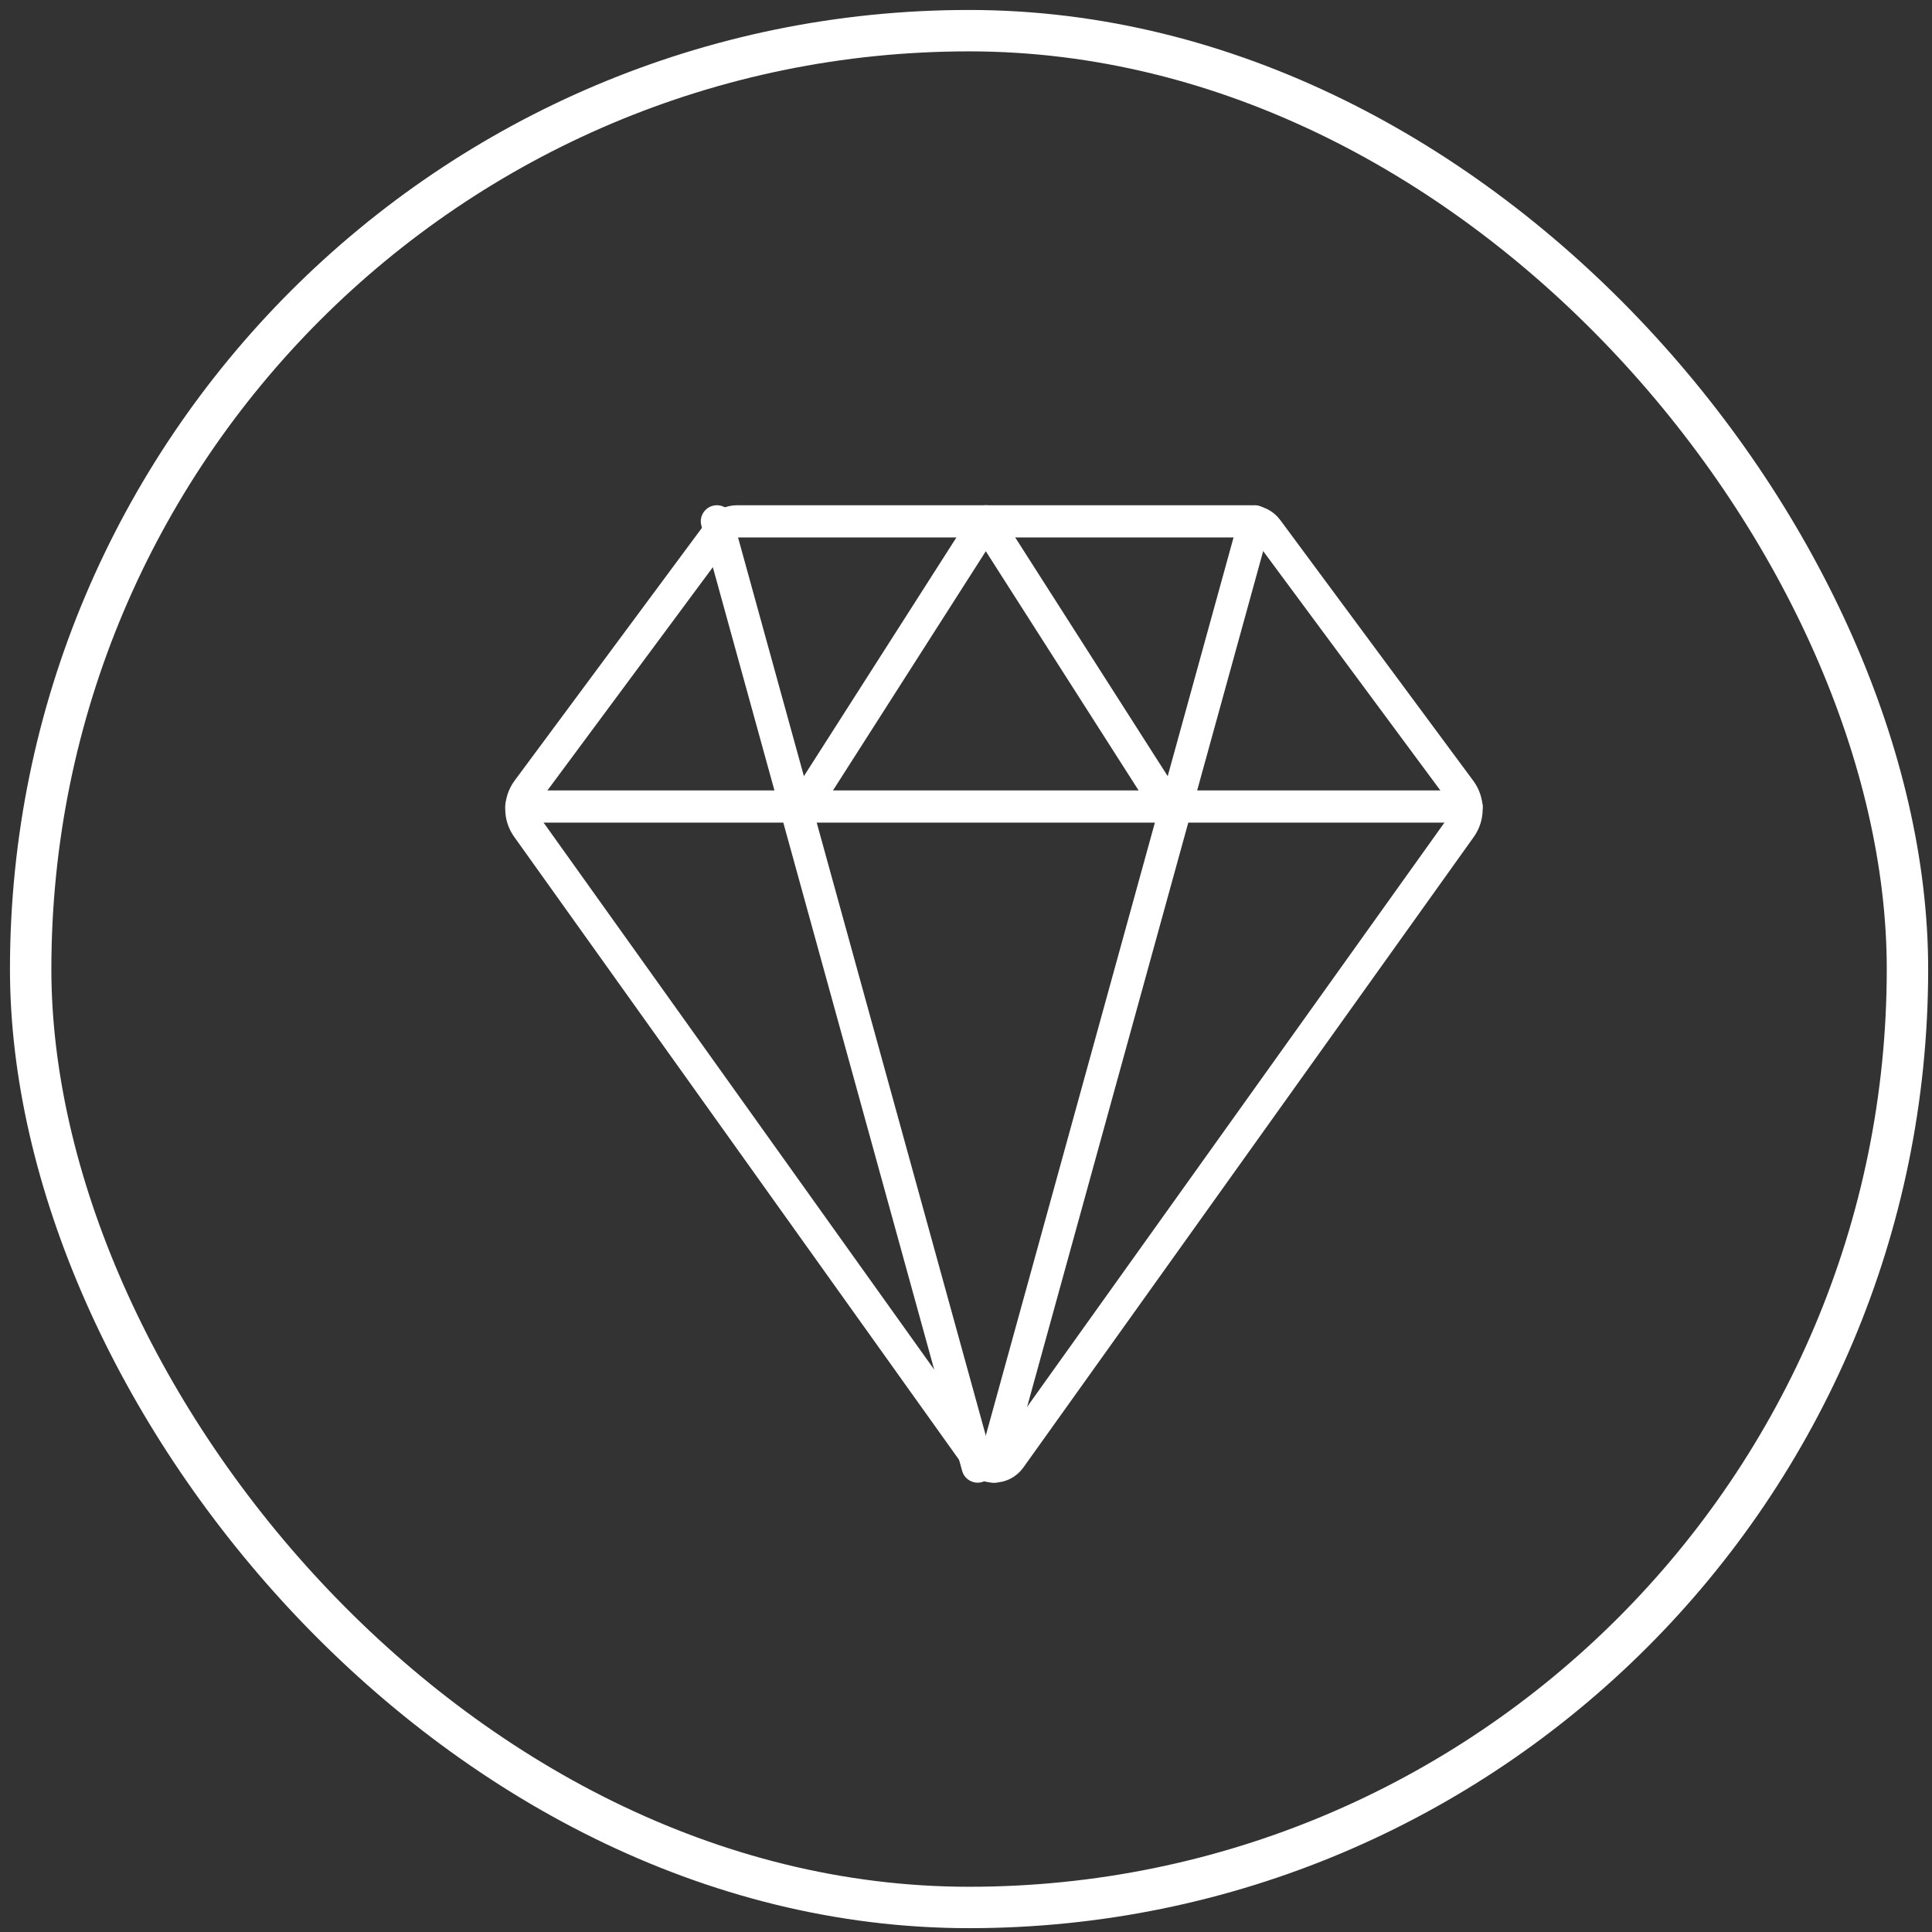
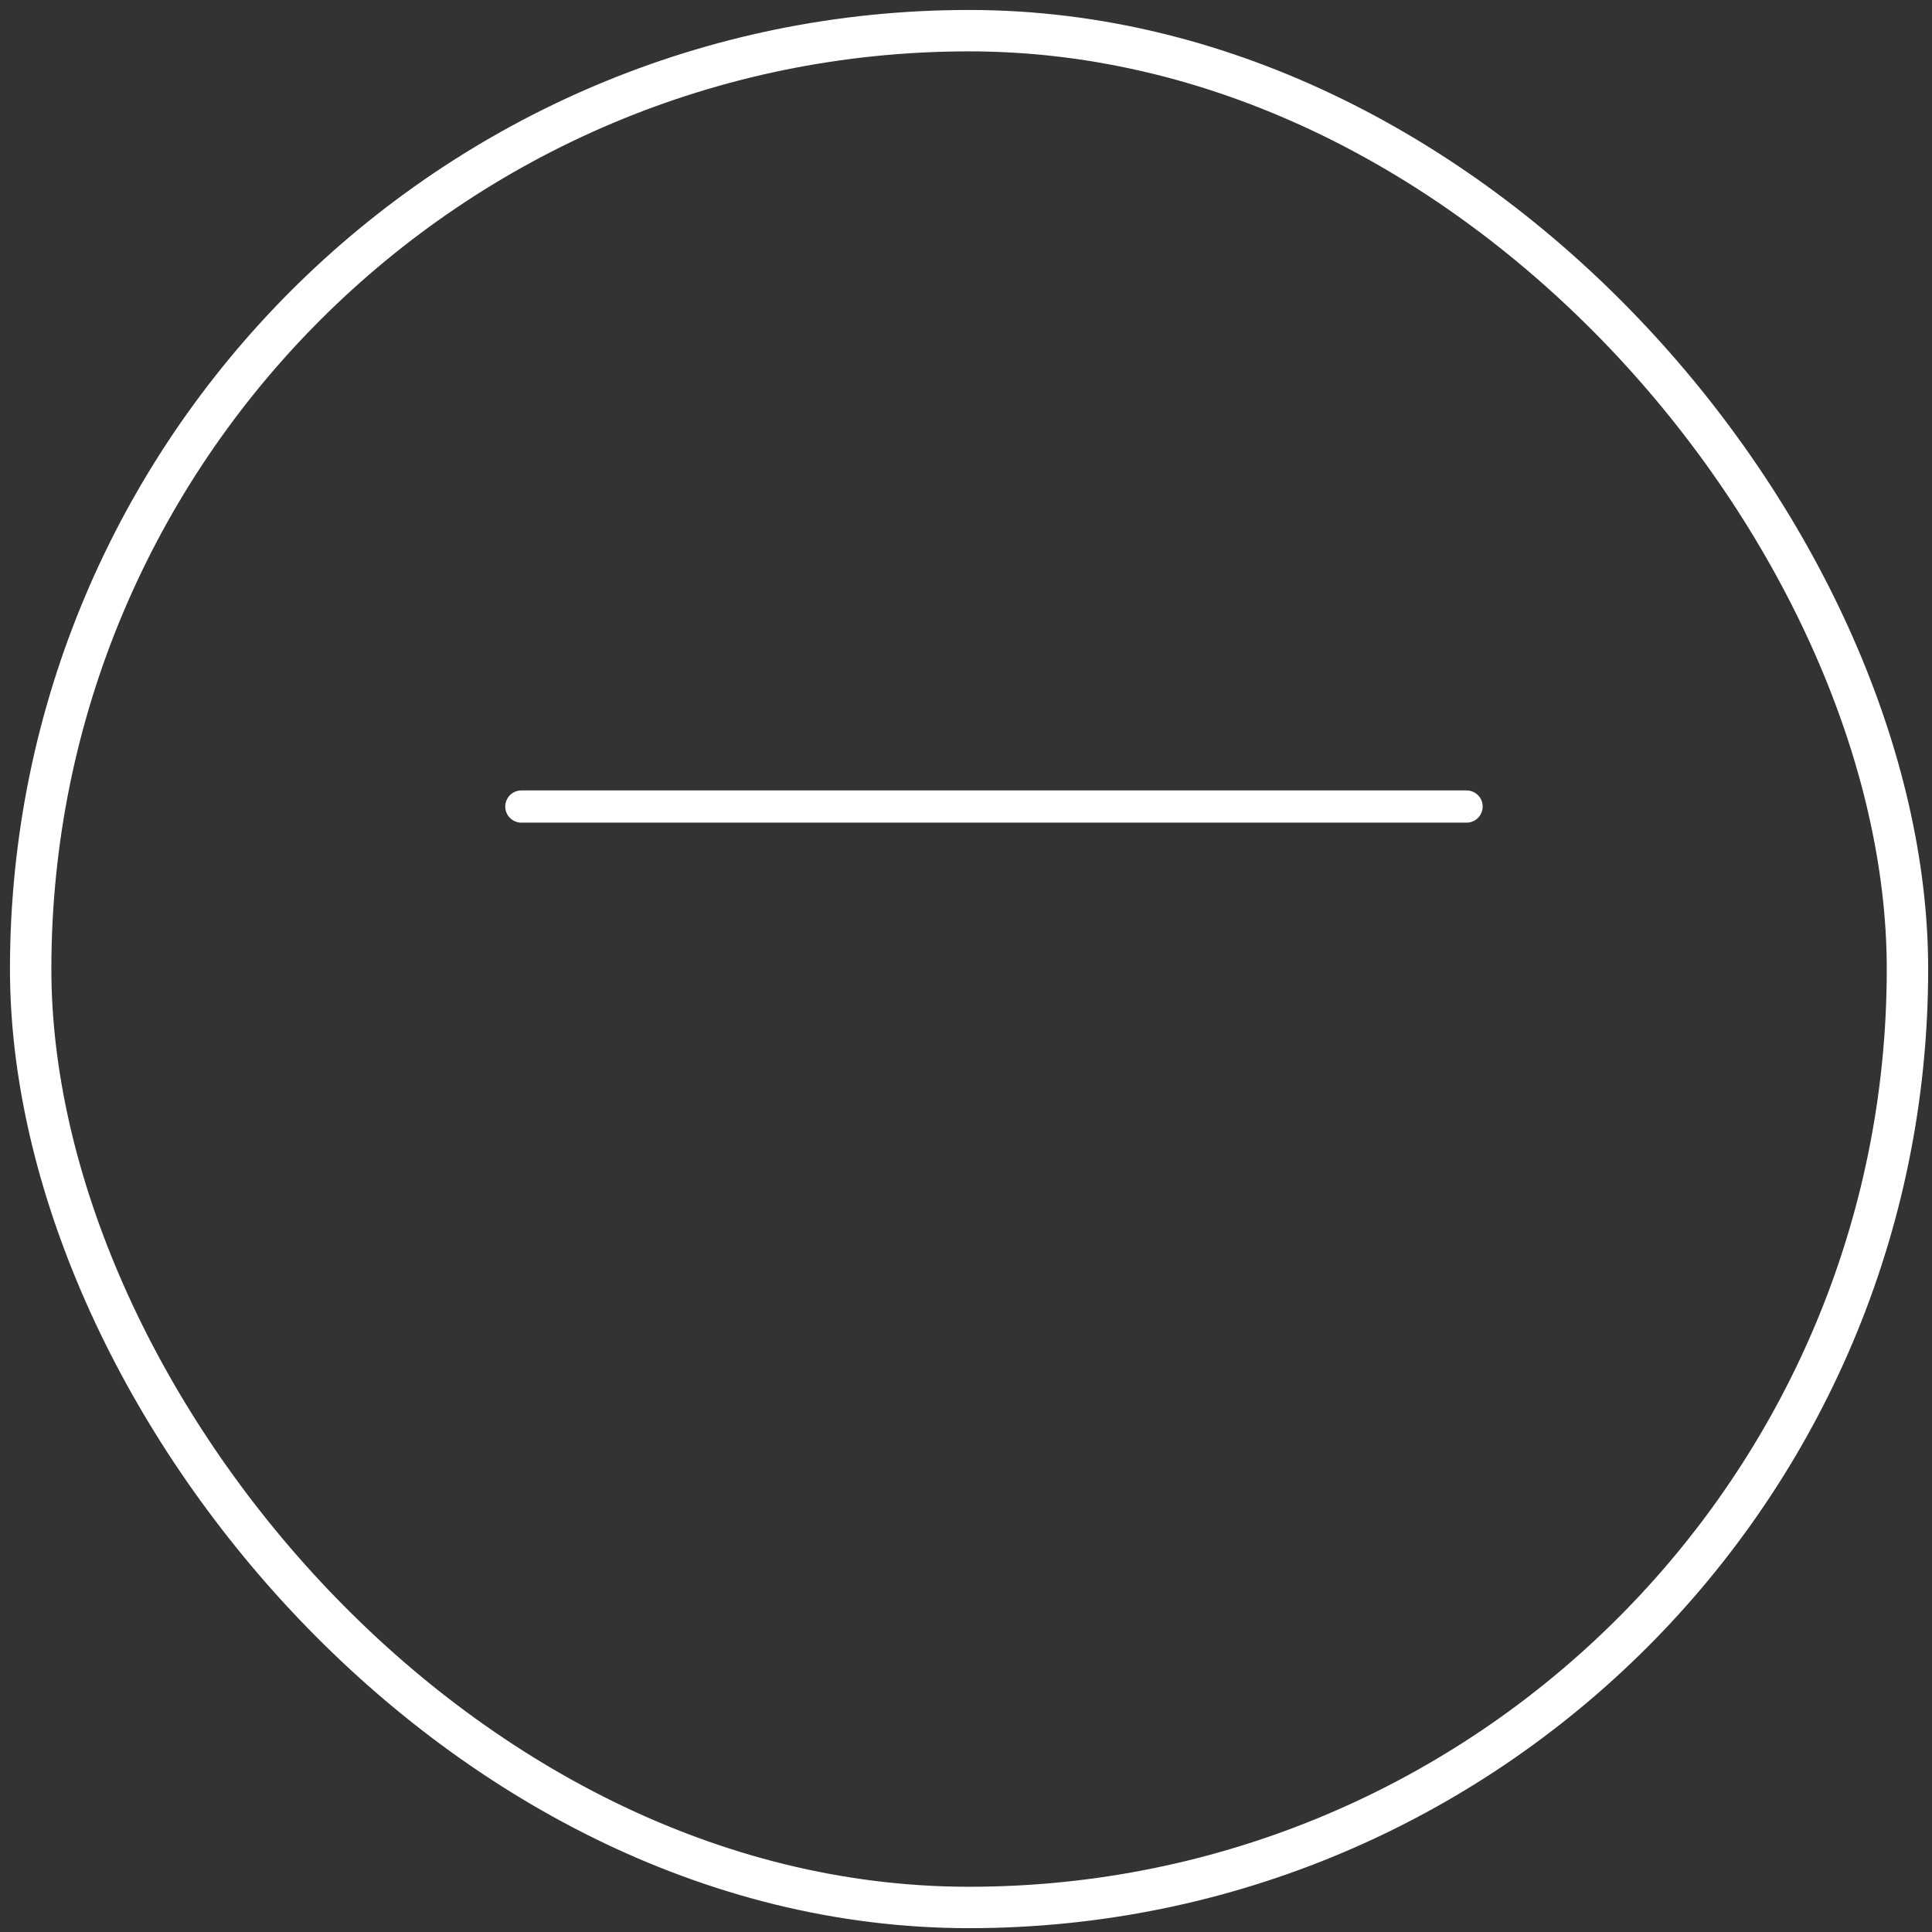
<svg xmlns="http://www.w3.org/2000/svg" width="63px" height="63px" viewBox="0 0 63 63" version="1.1">
  <rect x="0" y="0" width="63" height="63" fill="#333333" stroke="none" />
  <title>ICON 2</title>
  <g id="Symbols" stroke="none" stroke-width="1" fill="none" fill-rule="evenodd">
    <g id="POURQUOI" transform="translate(-841, -203)" stroke="#FFFFFF">
      <g id="BLOC-selection" transform="translate(93, 174)">
        <g id="Group-72" transform="translate(636, 0)">
          <g id="ICON" transform="translate(113, 30)">
            <rect id="Rectangle" stroke-width="1.35" x="0" y="0" width="61.2" height="61.2" rx="30.6" />
            <g id="Group" transform="translate(16, 16)" stroke-linecap="round" stroke-linejoin="round" stroke-width="1.05">
              <g id="streamline-icon-diamond@140x140">
                <line x1="30.823" y1="9.3" x2="0" y2="9.3" id="Path" />
-                 <polyline id="Path" points="9.034 9.566 15.146 0 21.257 9.566" />
-                 <line x1="6.377" y1="0" x2="14.88" y2="30.823" id="Path" />
-                 <line x1="23.914" y1="0" x2="15.411" y2="30.823" id="Path" />
-                 <path d="M14.882,30.551 C15.004,30.722 15.201,30.823 15.411,30.823 C15.621,30.823 15.819,30.722 15.941,30.551 L30.633,9.983 C30.89,9.62 30.886,9.134 30.623,8.777 L24.324,0.268 C24.198,0.099 23.999,0 23.788,0 L7.037,0 C6.826,0 6.628,0.099 6.501,0.268 L0.2,8.771 C-0.063,9.129 -0.067,9.615 0.19,9.977 L14.882,30.551 Z" id="Path" />
              </g>
            </g>
          </g>
        </g>
      </g>
    </g>
  </g>
</svg>